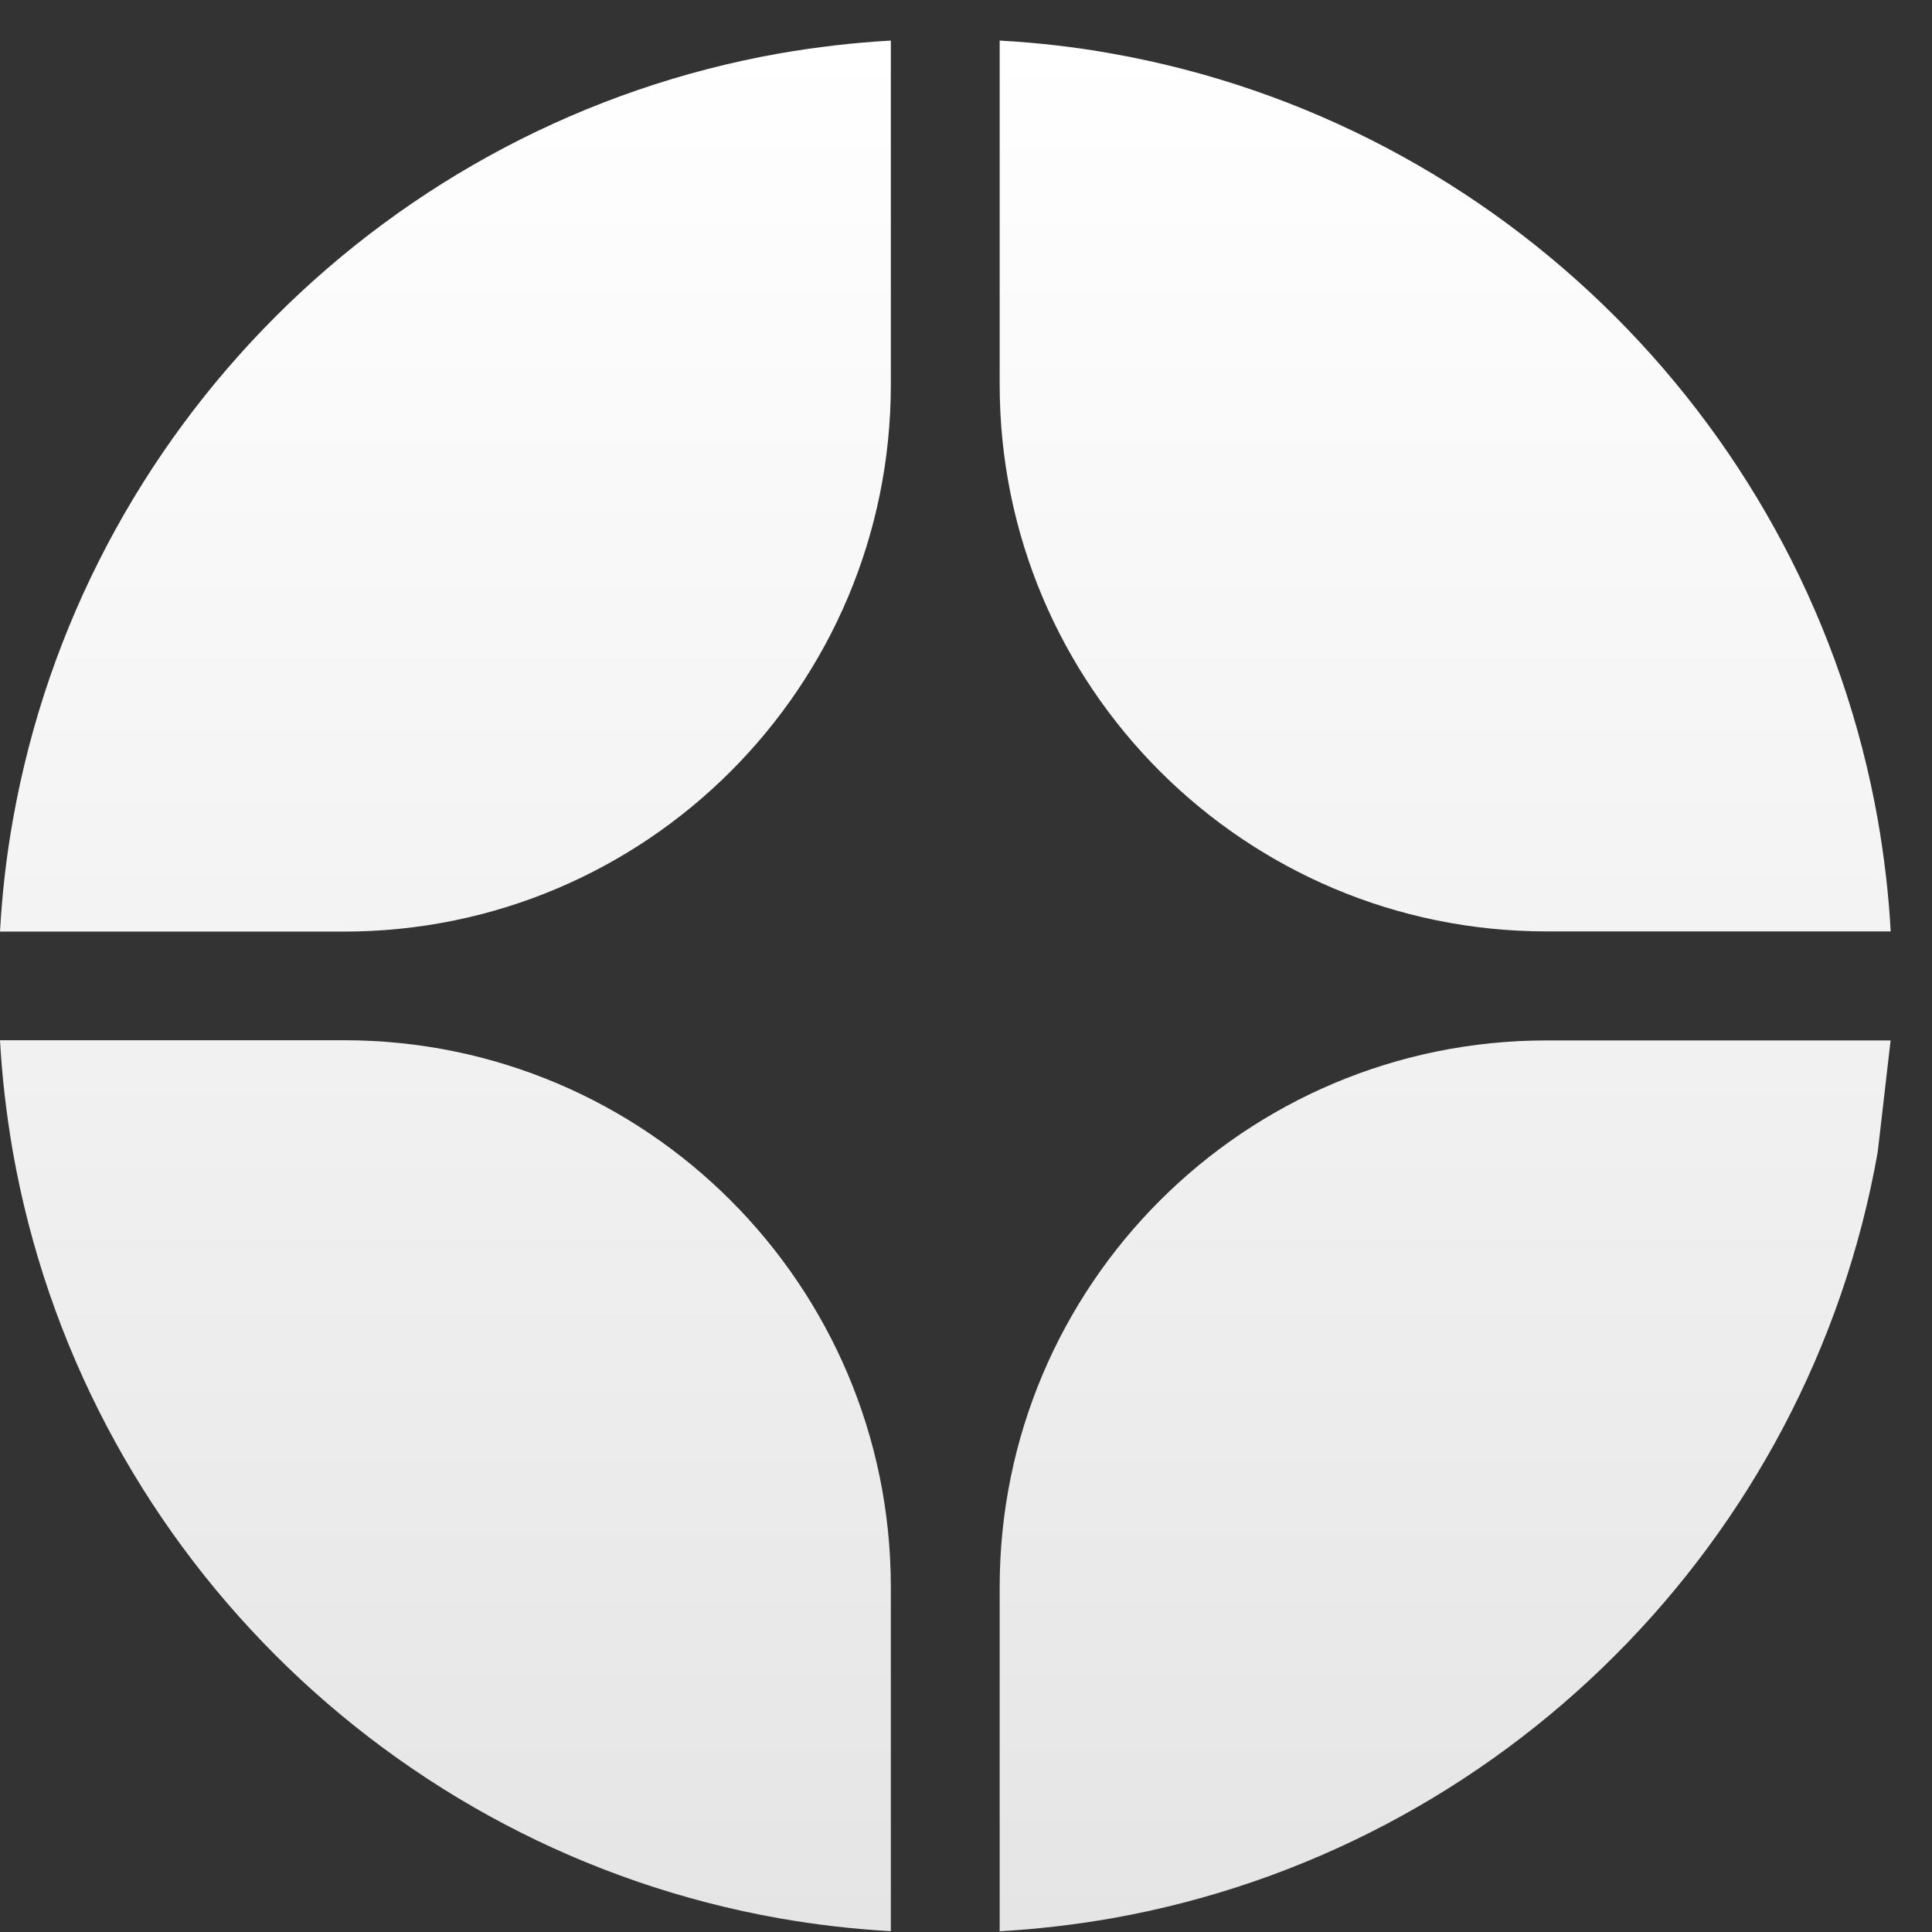
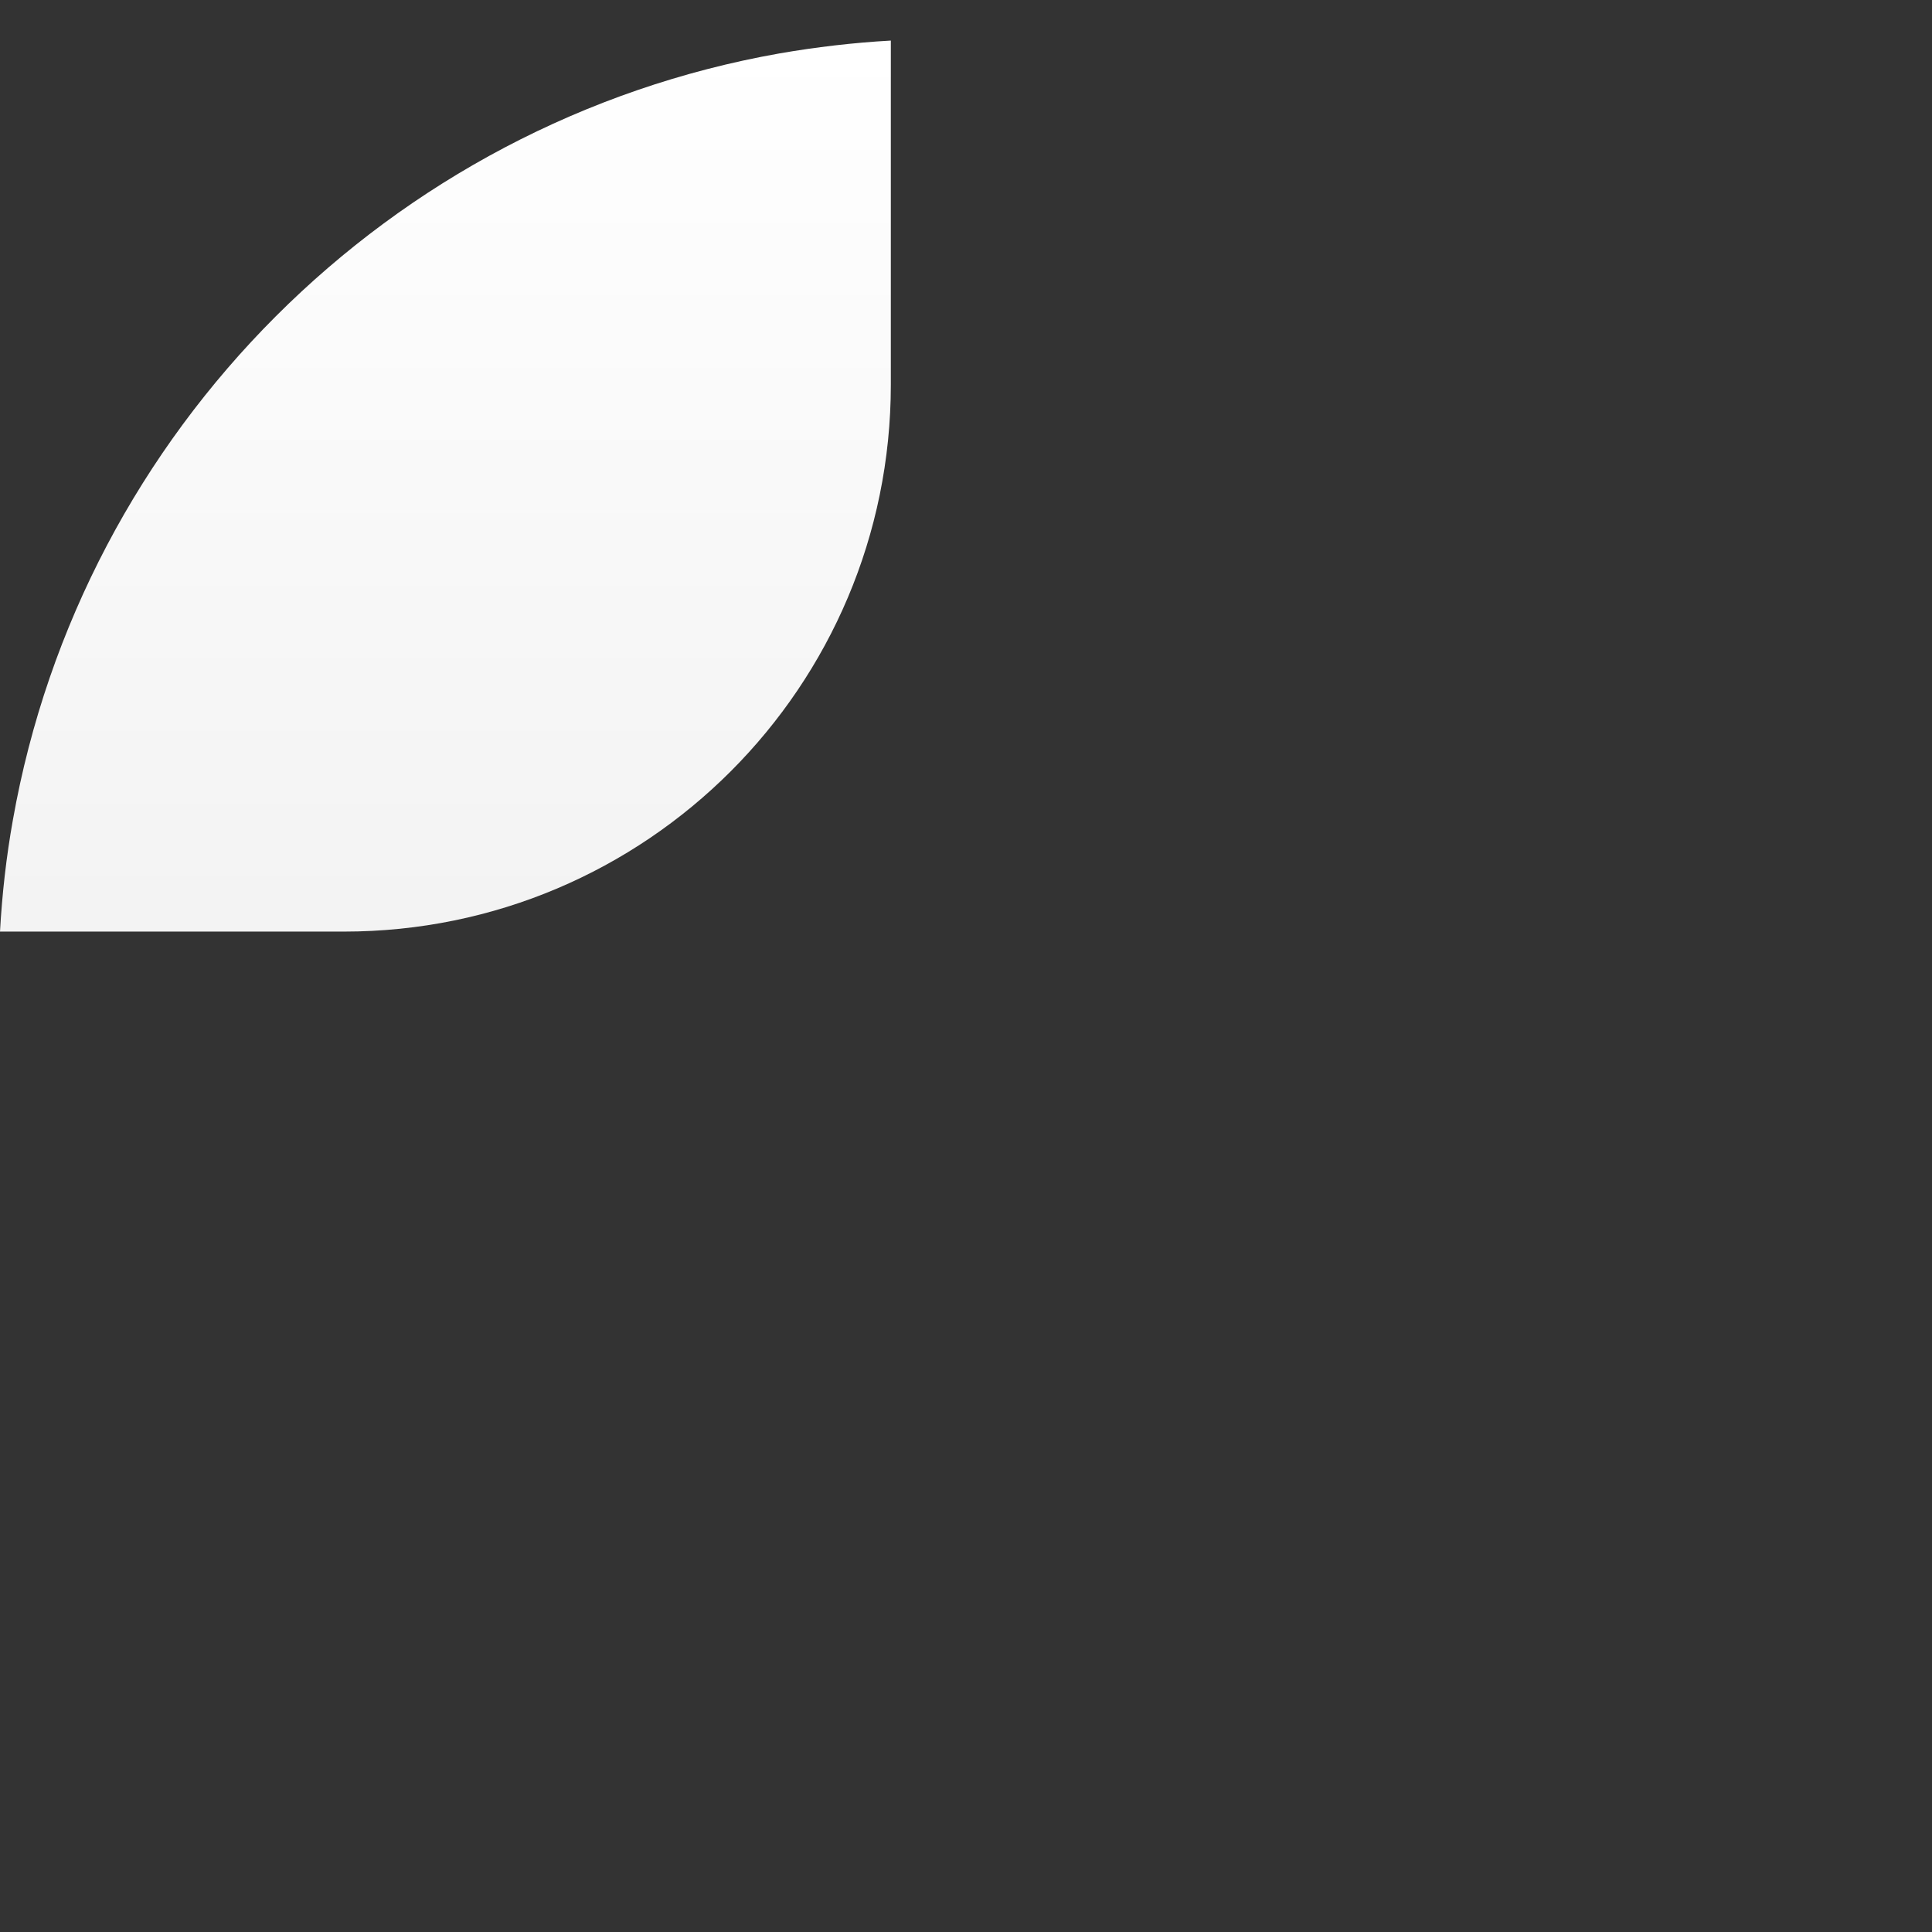
<svg xmlns="http://www.w3.org/2000/svg" width="21" height="21" viewBox="0 0 21 21" fill="none">
  <rect x="0" y="0" width="21" height="21" fill="#333333" stroke="none" />
-   <path d="M3.739 11.307H0C0.023 11.718 0.071 12.123 0.14 12.52C0.889 16.759 4.233 20.102 8.47 20.851C8.867 20.921 9.271 20.968 9.683 20.991V17.252C9.683 13.968 7.021 11.307 3.739 11.307Z" fill="url(#paint0_linear_white)" />
  <path d="M0.14 8.913C0.069 9.309 0.023 9.714 0 10.126H3.739C7.023 10.126 9.683 7.463 9.683 4.181V0.441C9.273 0.464 8.868 0.512 8.47 0.581C4.233 1.331 0.89 4.674 0.14 8.913Z" fill="url(#paint1_linear_white)" />
-   <path d="M10.866 17.253V20.992C11.277 20.969 11.682 20.921 12.079 20.852C16.318 20.103 19.661 16.759 20.41 12.522L20.55 11.309H16.811C13.527 11.309 10.866 13.971 10.866 17.253Z" fill="url(#paint2_linear_white)" />
-   <path d="M20.551 10.124C20.529 9.714 20.48 9.309 20.411 8.911C19.661 4.674 16.318 1.331 12.079 0.581C11.683 0.51 11.278 0.464 10.866 0.441V4.18C10.866 7.463 13.528 10.124 16.811 10.124H20.551Z" fill="url(#paint3_linear_white)" />
  <defs>
    <linearGradient id="paint0_linear_white" x1="10.276" y1="0.441" x2="10.276" y2="20.992" gradientUnits="userSpaceOnUse">
      <stop stop-color="#FFFFFF" />
      <stop offset="1" stop-color="#E5E5E5" />
    </linearGradient>
    <linearGradient id="paint1_linear_white" x1="10.276" y1="0.441" x2="10.276" y2="20.992" gradientUnits="userSpaceOnUse">
      <stop stop-color="#FFFFFF" />
      <stop offset="1" stop-color="#E5E5E5" />
    </linearGradient>
    <linearGradient id="paint2_linear_white" x1="10.276" y1="0.441" x2="10.276" y2="20.992" gradientUnits="userSpaceOnUse">
      <stop stop-color="#FFFFFF" />
      <stop offset="1" stop-color="#E5E5E5" />
    </linearGradient>
    <linearGradient id="paint3_linear_white" x1="10.276" y1="0.441" x2="10.276" y2="20.992" gradientUnits="userSpaceOnUse">
      <stop stop-color="#FFFFFF" />
      <stop offset="1" stop-color="#E5E5E5" />
    </linearGradient>
  </defs>
</svg>